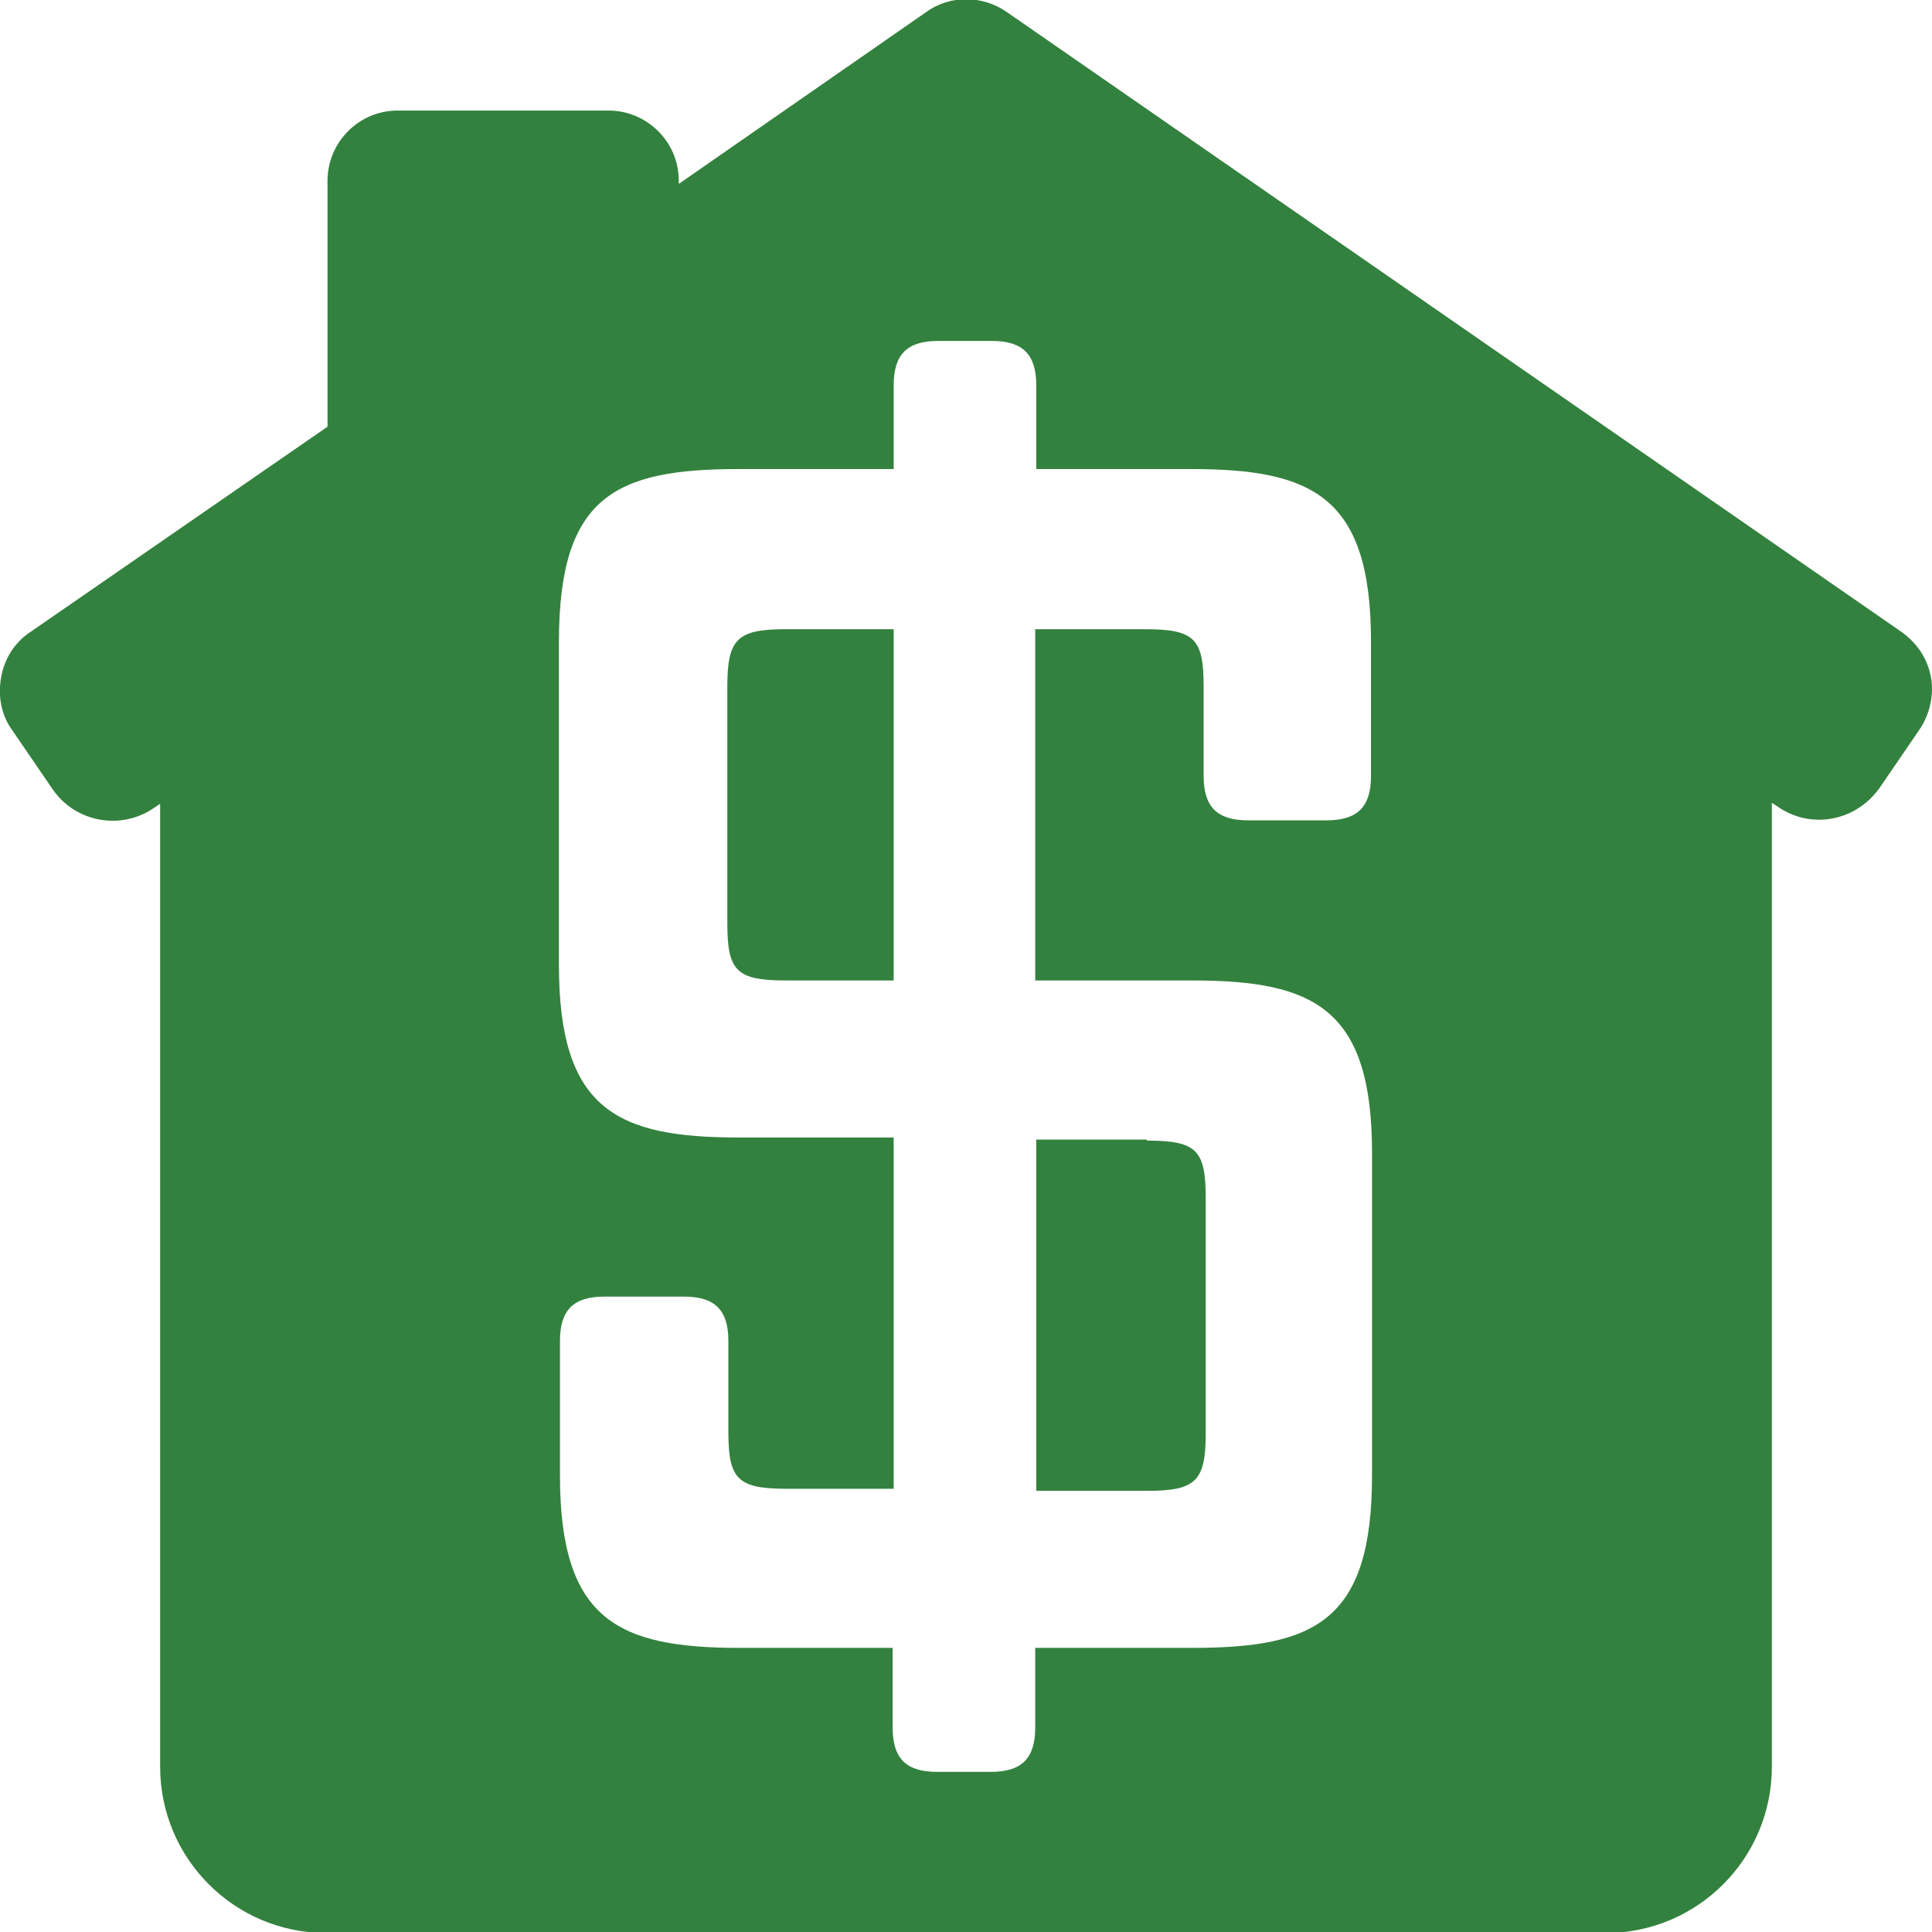
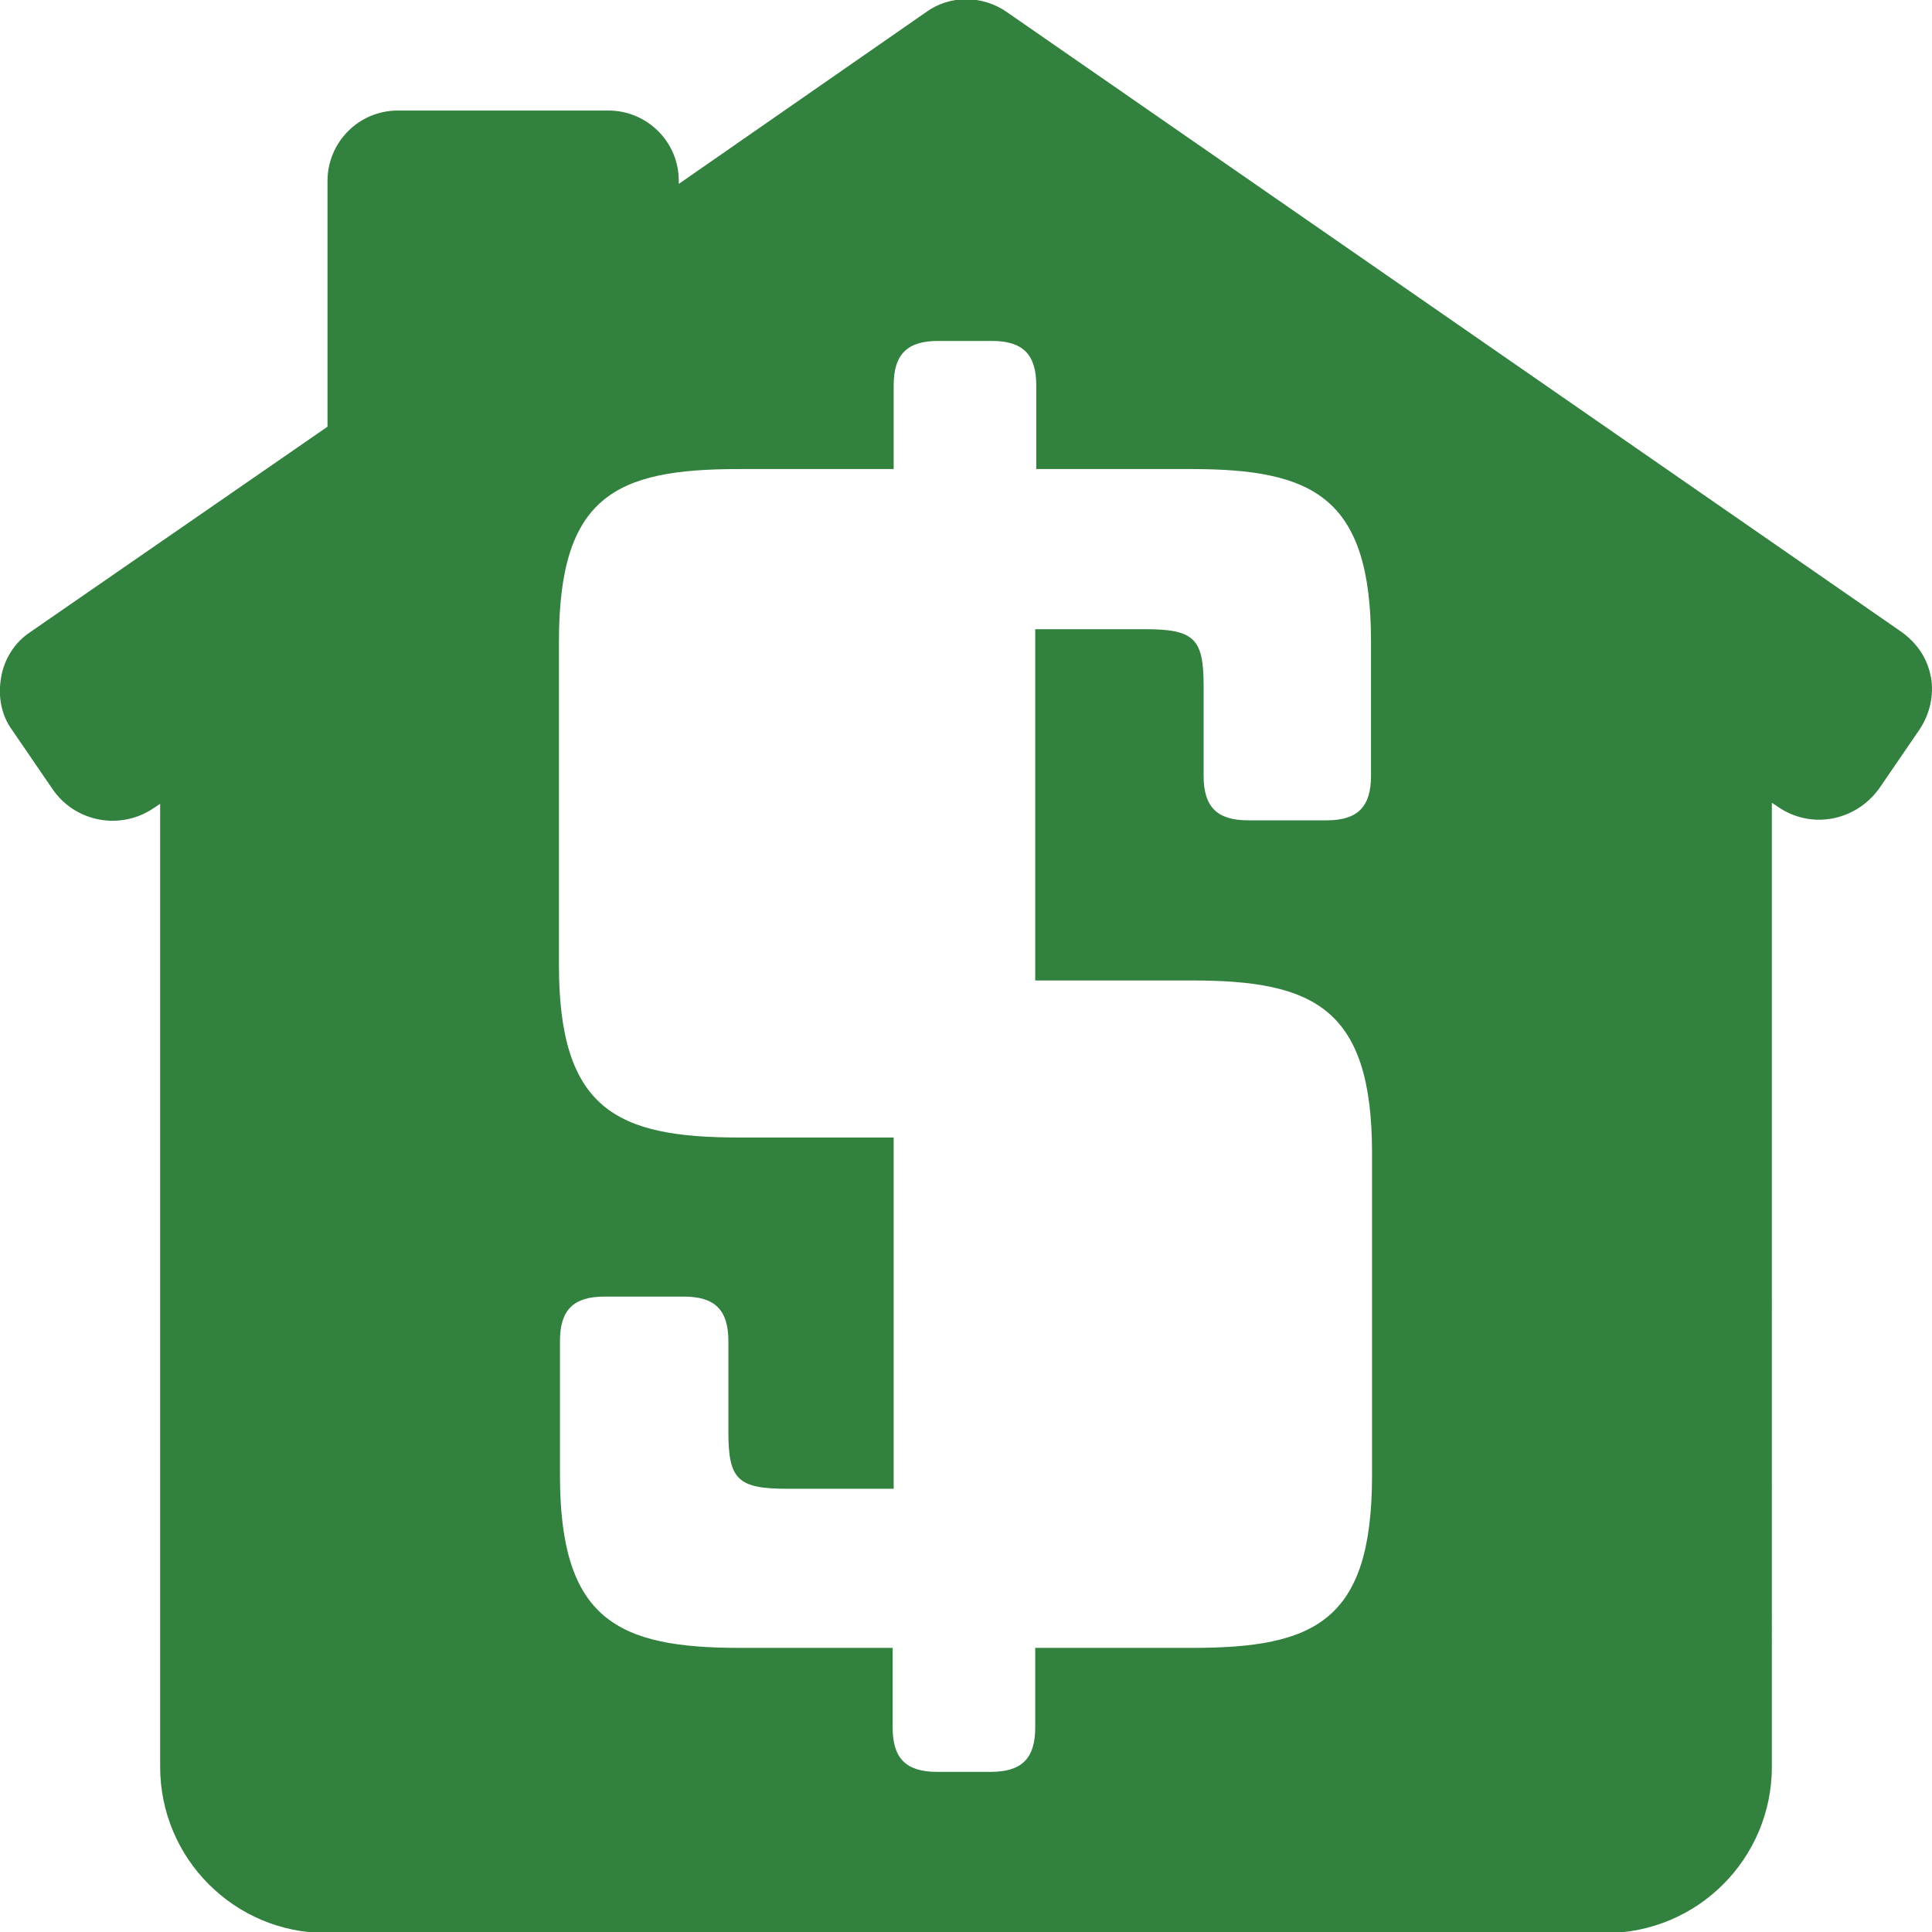
<svg xmlns="http://www.w3.org/2000/svg" id="Layer_1" data-name="Layer 1" viewBox="0 0 18.7 18.7">
  <defs>
    <style> .cls-1 { fill: #33813e; stroke-width: 0px; } </style>
  </defs>
-   <path class="cls-1" d="M11.1,11.03h-1.07v3.4h1.07c.47,0,.57-.09.57-.55v-2.29c0-.46-.09-.55-.57-.55Z" />
-   <path class="cls-1" d="M7.04,6.65v2.29c0,.46.09.55.57.55h1.04v-3.4h-1.04c-.47,0-.57.09-.57.55Z" />
  <path class="cls-1" d="M18.69,6.56c-.03-.18-.13-.33-.28-.44L9.75.12c-.24-.17-.56-.17-.79,0l-2.39,1.66v-.03c0-.38-.31-.68-.68-.68h-2.04c-.38,0-.68.31-.68.68v2.38L.29,6.12c-.15.1-.25.26-.28.44-.03.18,0,.36.11.51l.39.57c.22.32.66.4.98.18l.06-.04v9.32c0,.89.72,1.61,1.61,1.61h12.38c.89,0,1.61-.72,1.61-1.61V7.77l.06.04c.32.22.75.14.98-.18l.39-.57s0,0,0,0c.1-.15.14-.33.11-.51ZM13.28,14.28c0,1.41-.55,1.67-1.74,1.67h-1.52v.77c0,.3-.13.43-.43.43h-.52c-.3,0-.43-.13-.43-.43v-.77h-1.48c-1.18,0-1.74-.27-1.74-1.67v-1.3c0-.3.13-.43.43-.43h.77c.3,0,.43.13.43.43v.88c0,.46.09.55.57.55h1.03v-3.4h-1.5c-1.18,0-1.74-.27-1.74-1.67v-3.13c0-1.41.55-1.67,1.74-1.67h1.5v-.81c0-.3.13-.43.43-.43h.52c.3,0,.43.13.43.43v.81h1.5c1.18,0,1.74.27,1.74,1.67v1.3c0,.3-.13.43-.43.43h-.76c-.3,0-.43-.13-.43-.43v-.87c0-.46-.09-.55-.57-.55h-1.06v3.4h1.52c1.18,0,1.74.27,1.74,1.67v3.11Z" />
</svg>